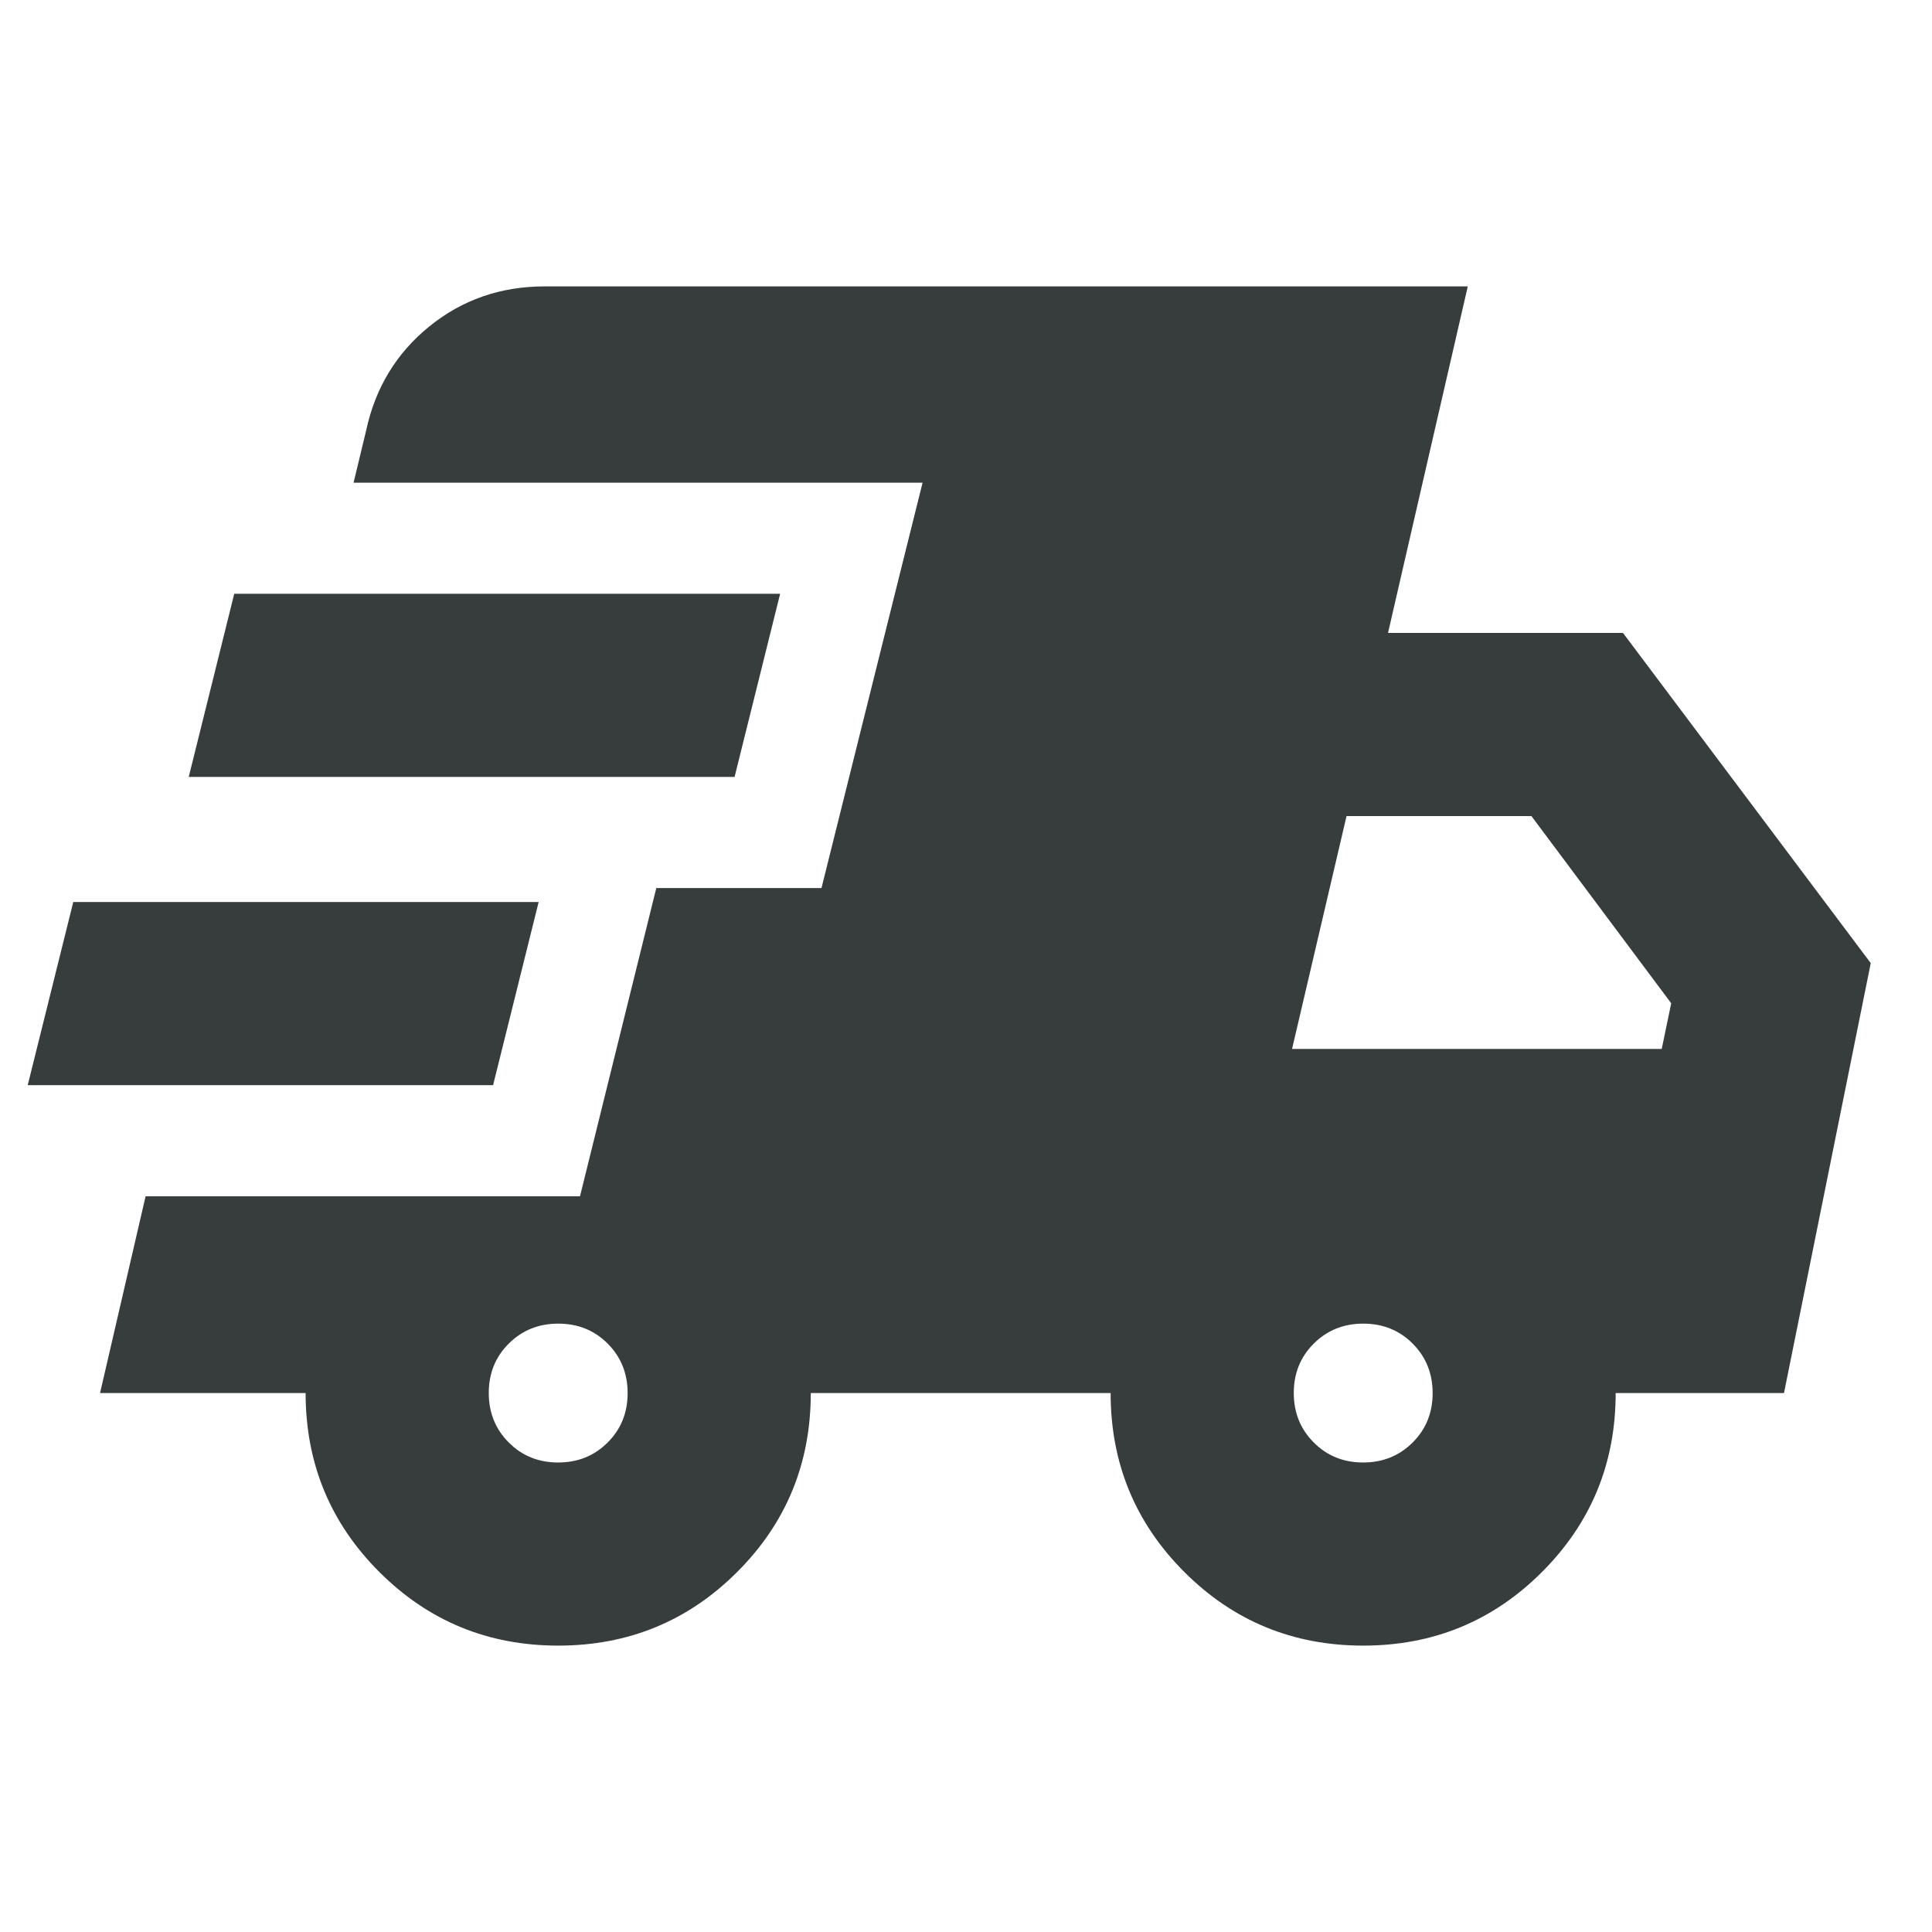
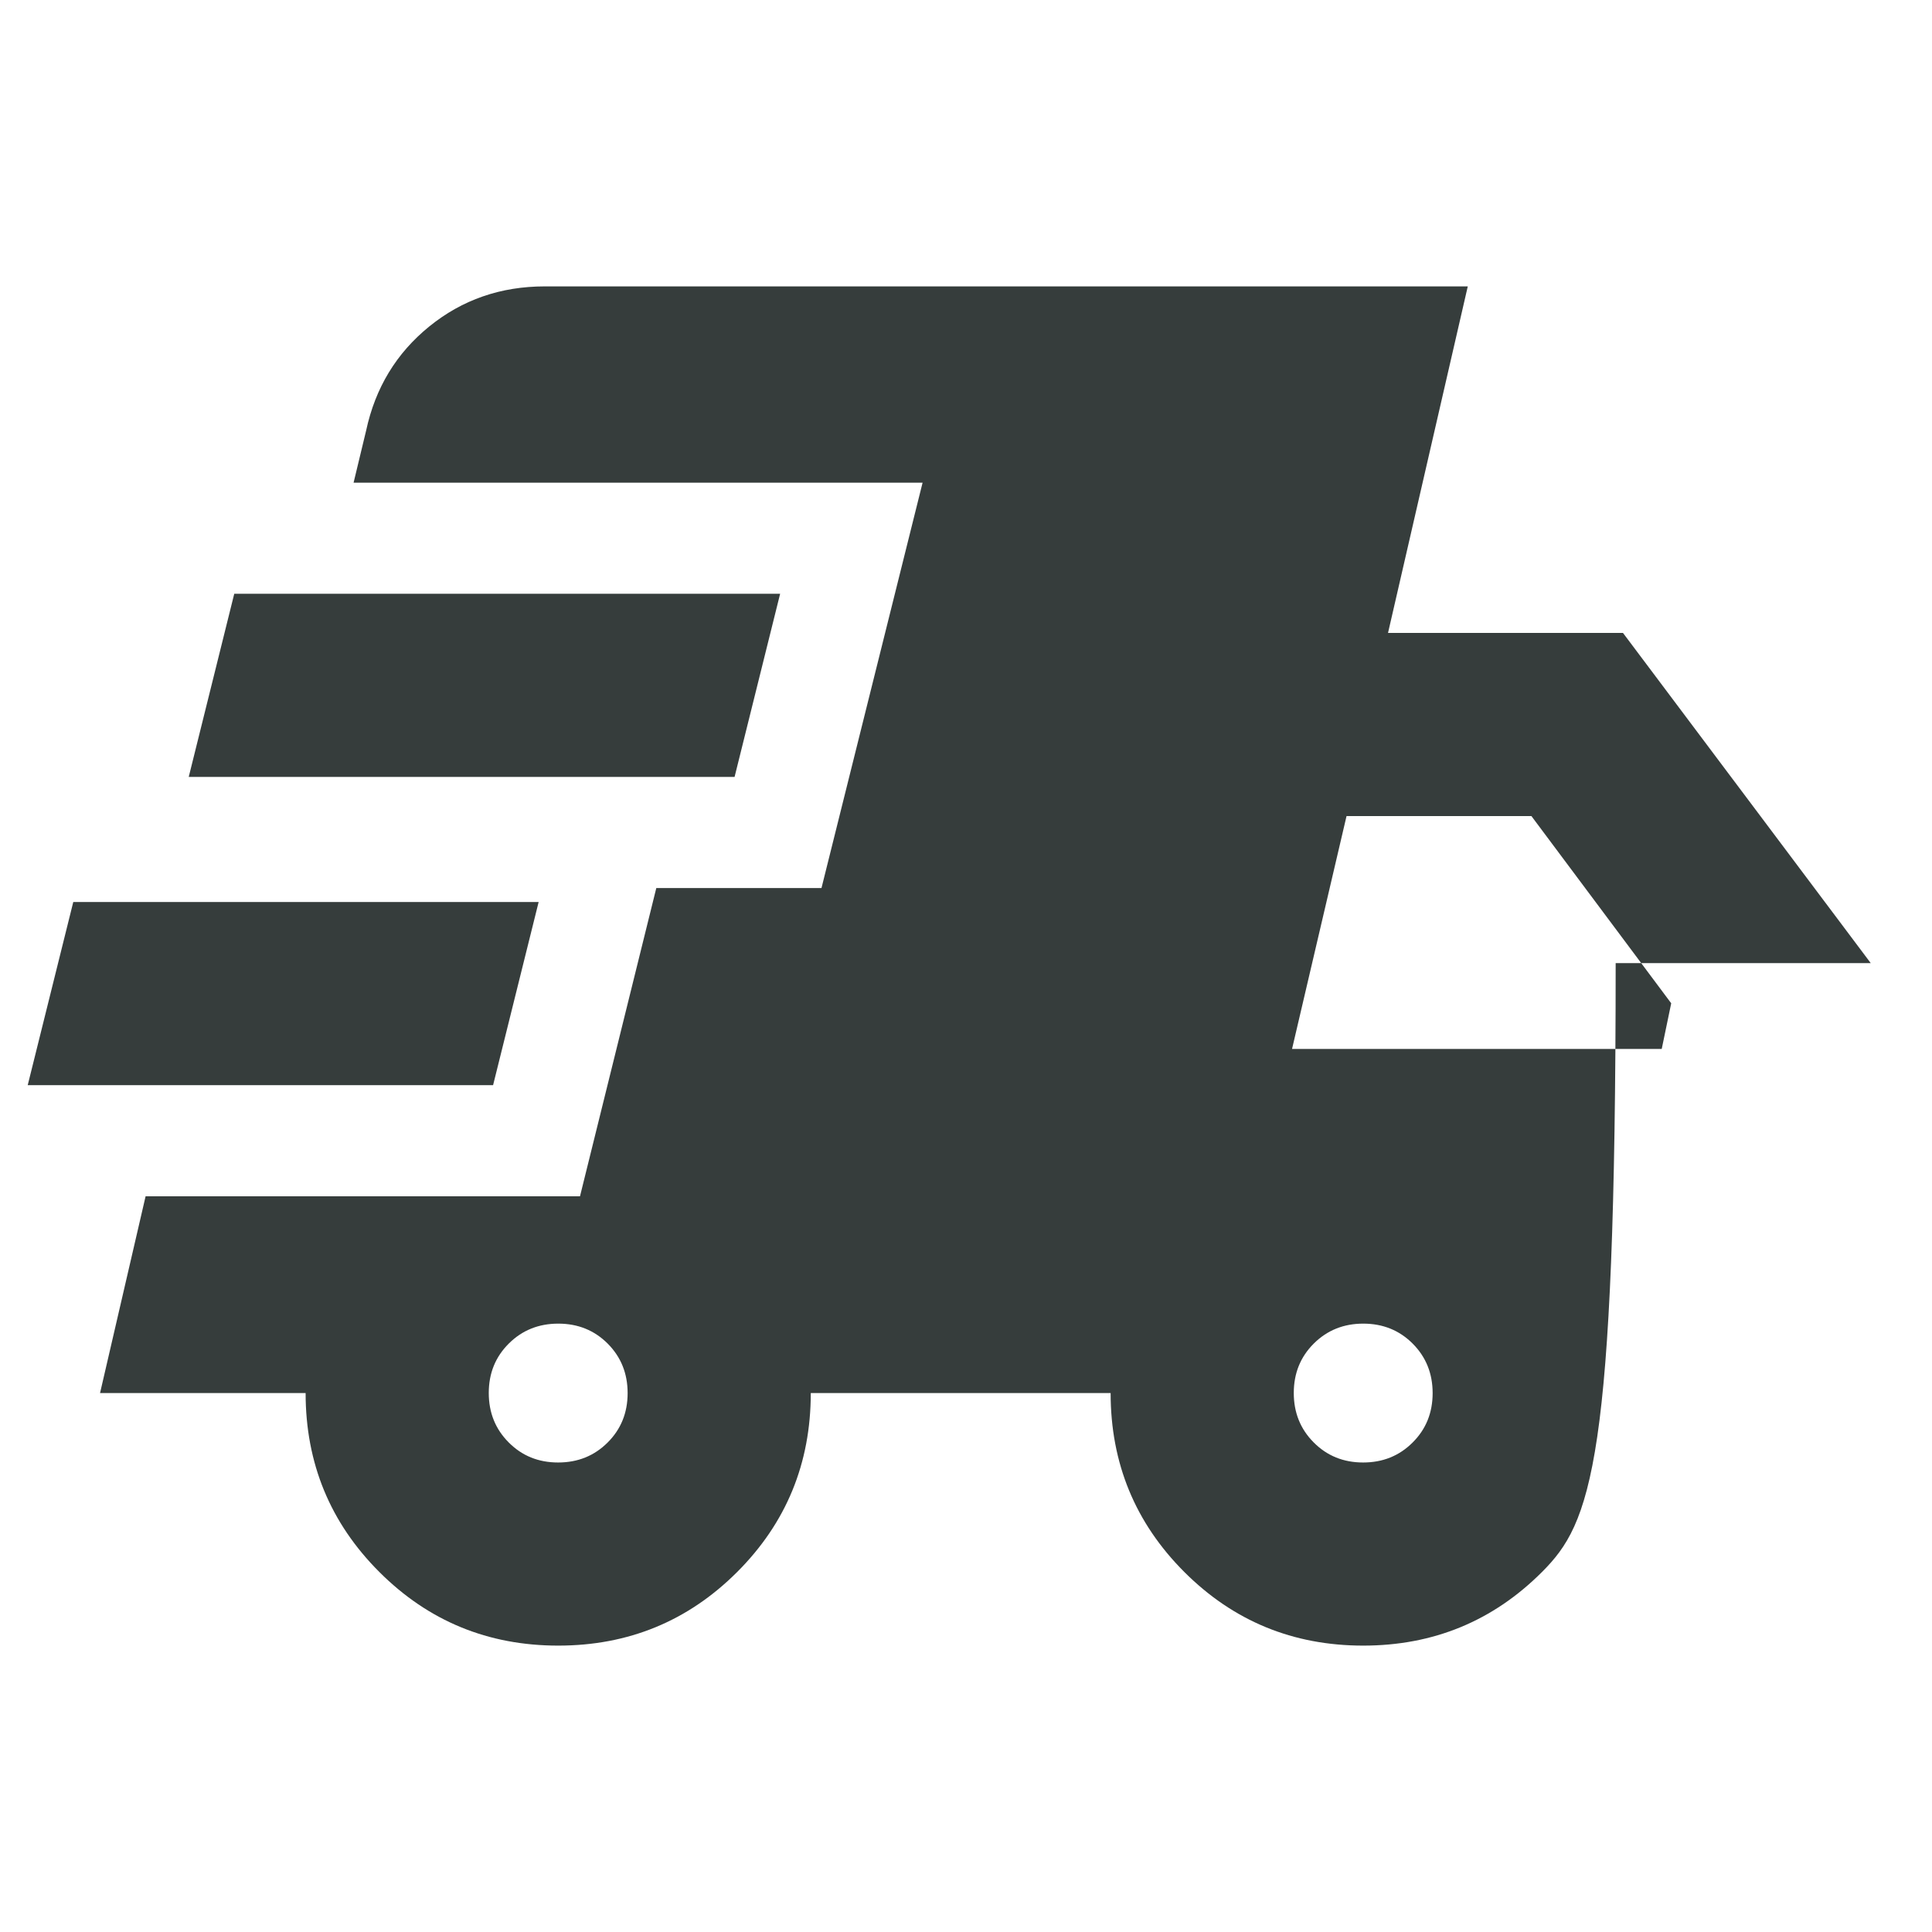
<svg xmlns="http://www.w3.org/2000/svg" width="64" height="64" viewBox="0 0 64 64" fill="none">
  <g id="Frame">
-     <path id="Vector" d="M0.918 35.948L2.427 29.881H17.843L16.334 35.948H0.918ZM18.491 54.513C16.167 54.513 14.192 53.7 12.565 52.073C10.938 50.446 10.124 48.471 10.124 46.147H3.314L4.823 39.629H19.213L21.741 29.417H27.213L30.562 15.989H11.713L12.129 14.261C12.433 12.847 13.131 11.697 14.222 10.813C15.312 9.929 16.587 9.487 18.047 9.487H48.622L45.98 20.967H53.764L61.971 31.905L59.097 46.147H53.521C53.521 48.471 52.708 50.446 51.082 52.073C49.456 53.7 47.481 54.513 45.158 54.513C42.834 54.513 40.858 53.7 39.231 52.073C37.605 50.446 36.791 48.471 36.791 46.147H26.858C26.858 48.475 26.044 50.452 24.418 52.076C22.791 53.701 20.815 54.513 18.491 54.513ZM6.252 25.736L7.76 19.669H25.843L24.334 25.736H6.252ZM18.488 48.447C19.14 48.447 19.686 48.227 20.128 47.786C20.57 47.346 20.791 46.8 20.791 46.149C20.791 45.498 20.571 44.952 20.131 44.509C19.69 44.068 19.145 43.847 18.494 43.847C17.843 43.847 17.296 44.067 16.855 44.507C16.412 44.947 16.191 45.493 16.191 46.144C16.191 46.795 16.411 47.341 16.852 47.783C17.292 48.226 17.838 48.447 18.488 48.447ZM45.155 48.447C45.806 48.447 46.353 48.227 46.794 47.786C47.237 47.346 47.458 46.8 47.458 46.149C47.458 45.498 47.238 44.952 46.797 44.509C46.357 44.068 45.811 43.847 45.16 43.847C44.509 43.847 43.963 44.067 43.521 44.507C43.079 44.947 42.858 45.493 42.858 46.144C42.858 46.795 43.078 47.341 43.519 47.783C43.959 48.226 44.505 48.447 45.155 48.447ZM42.801 34.747H55.047L55.361 33.235L50.73 27.033H44.606L42.801 34.747Z" fill="#363D3C" />
+     <path id="Vector" d="M0.918 35.948L2.427 29.881H17.843L16.334 35.948H0.918ZM18.491 54.513C16.167 54.513 14.192 53.7 12.565 52.073C10.938 50.446 10.124 48.471 10.124 46.147H3.314L4.823 39.629H19.213L21.741 29.417H27.213L30.562 15.989H11.713L12.129 14.261C12.433 12.847 13.131 11.697 14.222 10.813C15.312 9.929 16.587 9.487 18.047 9.487H48.622L45.98 20.967H53.764L61.971 31.905H53.521C53.521 48.471 52.708 50.446 51.082 52.073C49.456 53.7 47.481 54.513 45.158 54.513C42.834 54.513 40.858 53.7 39.231 52.073C37.605 50.446 36.791 48.471 36.791 46.147H26.858C26.858 48.475 26.044 50.452 24.418 52.076C22.791 53.701 20.815 54.513 18.491 54.513ZM6.252 25.736L7.76 19.669H25.843L24.334 25.736H6.252ZM18.488 48.447C19.14 48.447 19.686 48.227 20.128 47.786C20.57 47.346 20.791 46.8 20.791 46.149C20.791 45.498 20.571 44.952 20.131 44.509C19.69 44.068 19.145 43.847 18.494 43.847C17.843 43.847 17.296 44.067 16.855 44.507C16.412 44.947 16.191 45.493 16.191 46.144C16.191 46.795 16.411 47.341 16.852 47.783C17.292 48.226 17.838 48.447 18.488 48.447ZM45.155 48.447C45.806 48.447 46.353 48.227 46.794 47.786C47.237 47.346 47.458 46.8 47.458 46.149C47.458 45.498 47.238 44.952 46.797 44.509C46.357 44.068 45.811 43.847 45.16 43.847C44.509 43.847 43.963 44.067 43.521 44.507C43.079 44.947 42.858 45.493 42.858 46.144C42.858 46.795 43.078 47.341 43.519 47.783C43.959 48.226 44.505 48.447 45.155 48.447ZM42.801 34.747H55.047L55.361 33.235L50.73 27.033H44.606L42.801 34.747Z" fill="#363D3C" />
  </g>
</svg>